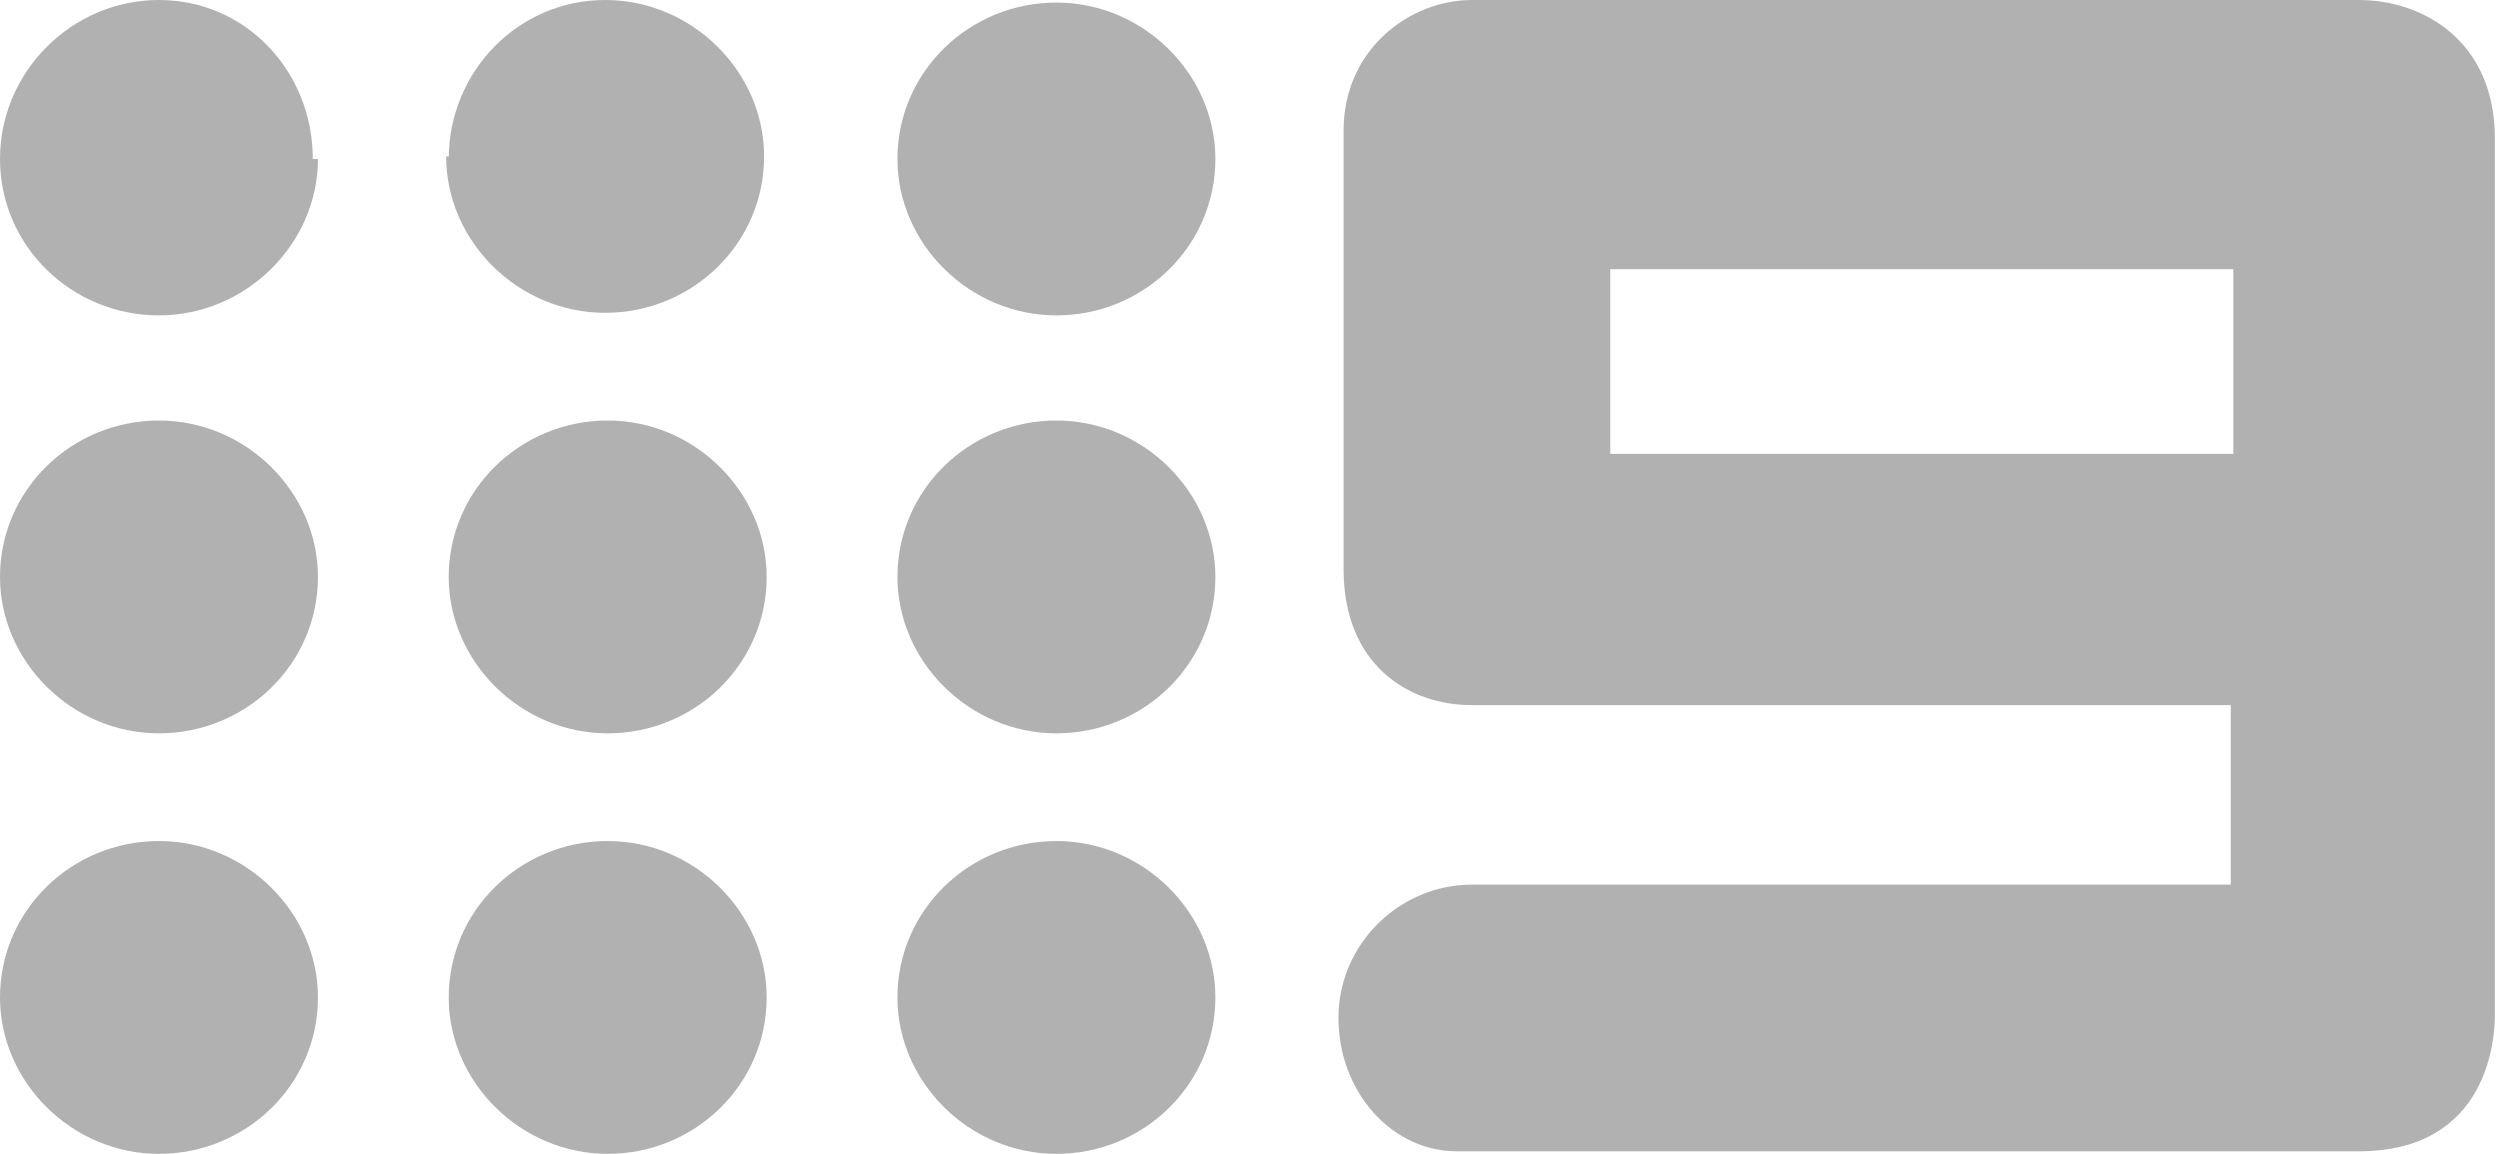
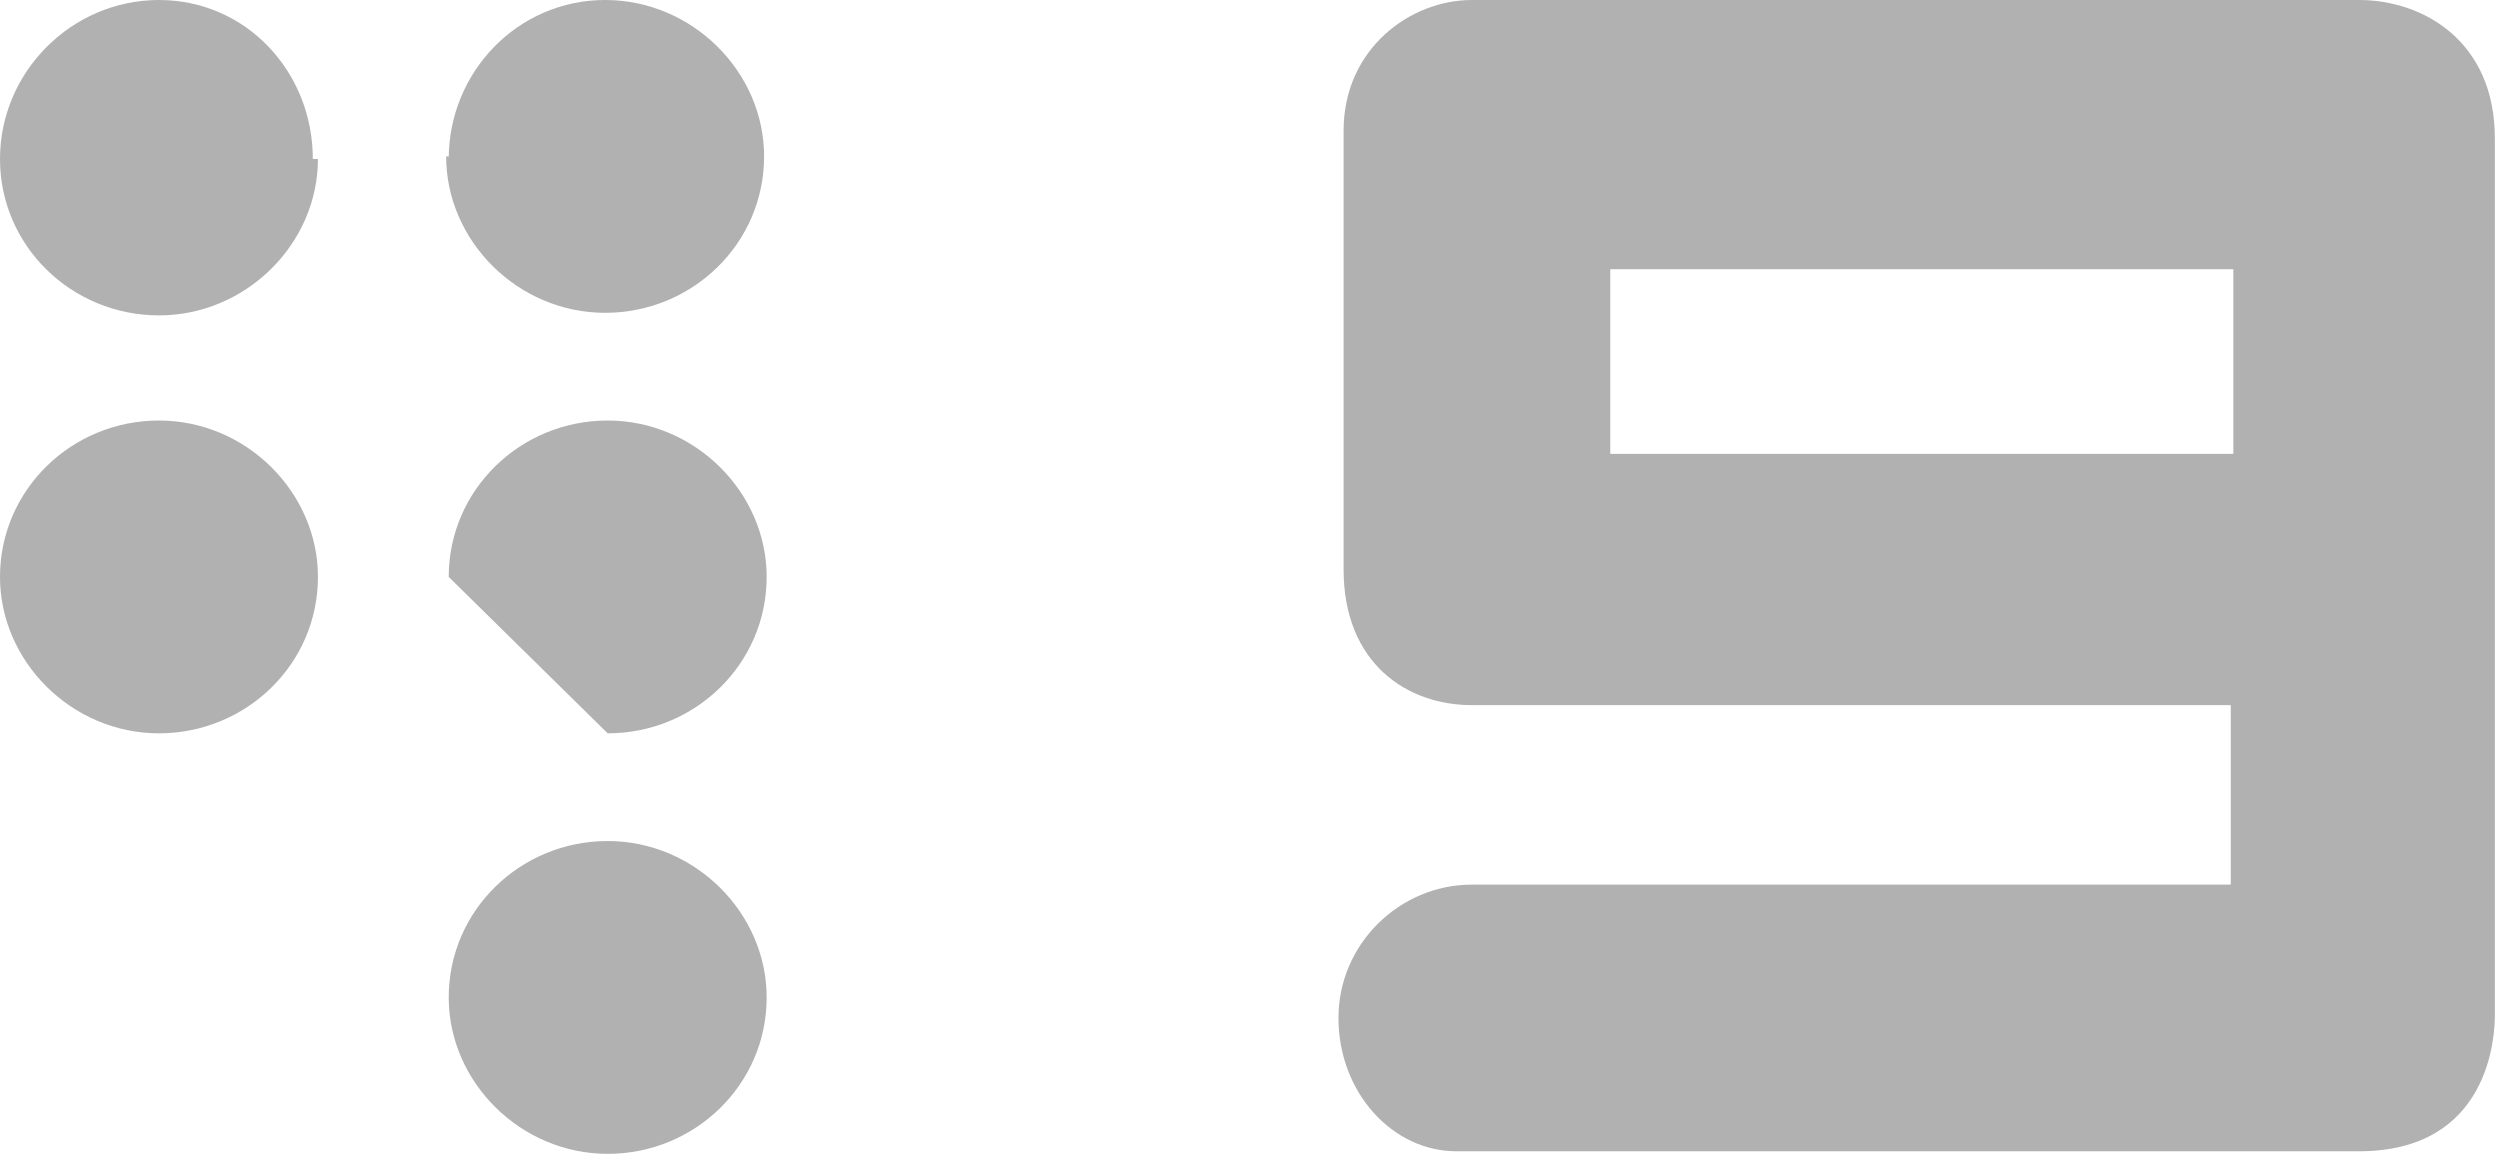
<svg xmlns="http://www.w3.org/2000/svg" version="1.1" viewBox="0 0 97.5 45">
  <defs>
    <style>
      .cls-1 {
        fill: #b1b1b1;
      }
    </style>
  </defs>
  <g>
    <g id="Layer_1">
      <g id="Layer_1-2" data-name="Layer_1">
        <path class="cls-1" d="M87.1,17.7h-24.3v-7.2h24.3v7.2ZM92.2,0h-34.8c-2.4,0-5,1.9-5,5.1v17.1c0,3.7,2.5,5.3,5,5.3h29.6v7h-29.6c-2.8,0-5.2,2.3-5.2,5.2s2.1,5.2,4.6,5.2h35.2c5.1,0,5.3-4.5,5.3-5.3V5.4c0-3.8-2.8-5.4-5.3-5.4h.2Z" />
        <path class="cls-1" d="M0,22.5c0-3.4,2.8-6.1,6.2-6.1h0c3.4,0,6.2,2.8,6.2,6.1h0c0,3.4-2.8,6.1-6.2,6.1h0c-3.4,0-6.2-2.8-6.2-6.1h0Z" />
-         <path class="cls-1" d="M0,38.9c0-3.4,2.8-6.1,6.2-6.1h0c3.4,0,6.2,2.8,6.2,6.1h0c0,3.4-2.8,6.1-6.2,6.1h0c-3.4,0-6.2-2.8-6.2-6.1h0Z" />
        <path class="cls-1" d="M17.5,6.2c0-3.4,2.7-6.2,6.1-6.2h0c3.4,0,6.2,2.8,6.2,6.1h0c0,3.4-2.8,6.1-6.2,6.1h0c-3.4,0-6.2-2.8-6.2-6.1h.1Z" />
-         <path class="cls-1" d="M17.5,22.5c0-3.4,2.8-6.1,6.2-6.1h0c3.4,0,6.2,2.8,6.2,6.1h0c0,3.4-2.8,6.1-6.2,6.1h0c-3.4,0-6.2-2.8-6.2-6.1h0Z" />
+         <path class="cls-1" d="M17.5,22.5c0-3.4,2.8-6.1,6.2-6.1h0c3.4,0,6.2,2.8,6.2,6.1h0c0,3.4-2.8,6.1-6.2,6.1h0h0Z" />
        <path class="cls-1" d="M17.5,38.9c0-3.4,2.8-6.1,6.2-6.1h0c3.4,0,6.2,2.8,6.2,6.1h0c0,3.4-2.8,6.1-6.2,6.1h0c-3.4,0-6.2-2.8-6.2-6.1h0Z" />
-         <path class="cls-1" d="M35,6.2c0-3.4,2.8-6.1,6.2-6.1h0c3.4,0,6.2,2.8,6.2,6.1h0c0,3.4-2.8,6.1-6.2,6.1h0c-3.4,0-6.2-2.8-6.2-6.1h0Z" />
-         <path class="cls-1" d="M35,22.5c0-3.4,2.8-6.1,6.2-6.1h0c3.4,0,6.2,2.8,6.2,6.1h0c0,3.4-2.8,6.1-6.2,6.1h0c-3.4,0-6.2-2.8-6.2-6.1h0Z" />
-         <path class="cls-1" d="M35,38.9c0-3.4,2.8-6.1,6.2-6.1h0c3.4,0,6.2,2.8,6.2,6.1h0c0,3.4-2.8,6.1-6.2,6.1h0c-3.4,0-6.2-2.8-6.2-6.1h0Z" />
        <path class="cls-1" d="M12.2,6.2c0-3.4-2.6-6.2-6-6.2S0,2.8,0,6.2s2.8,6.1,6.2,6.1,6.2-2.8,6.2-6.1h-.2Z" />
      </g>
    </g>
  </g>
</svg>